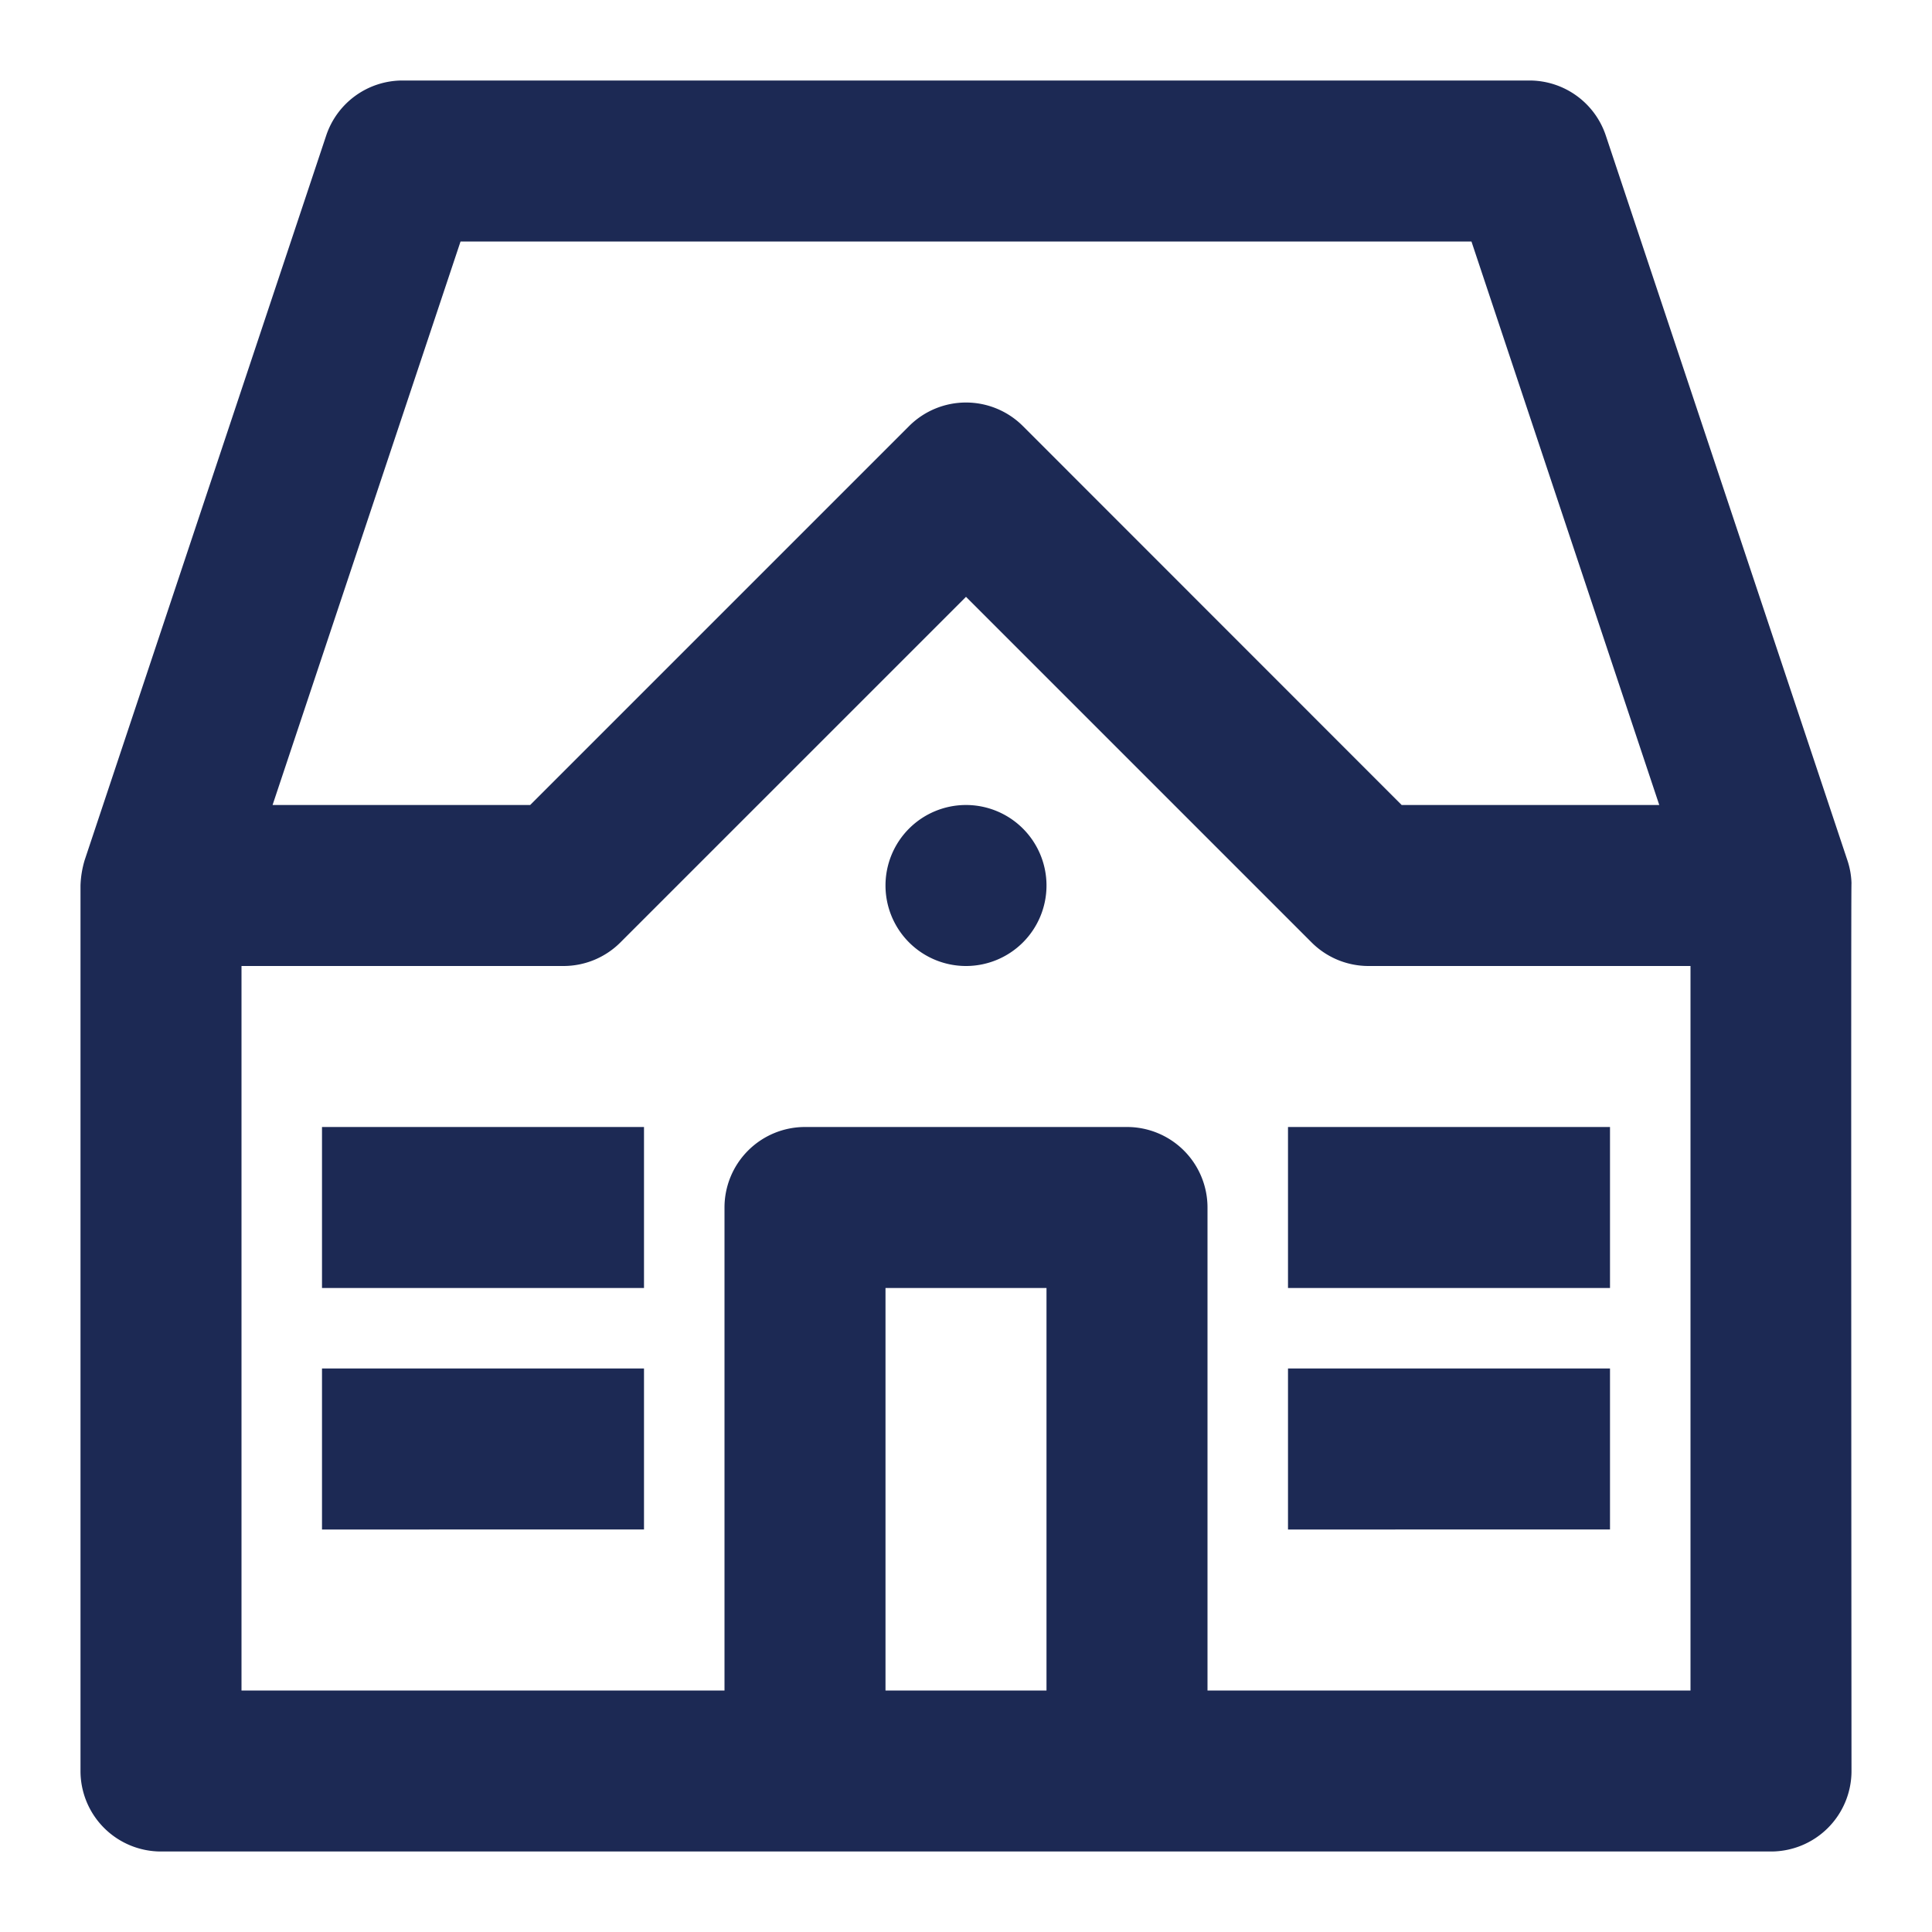
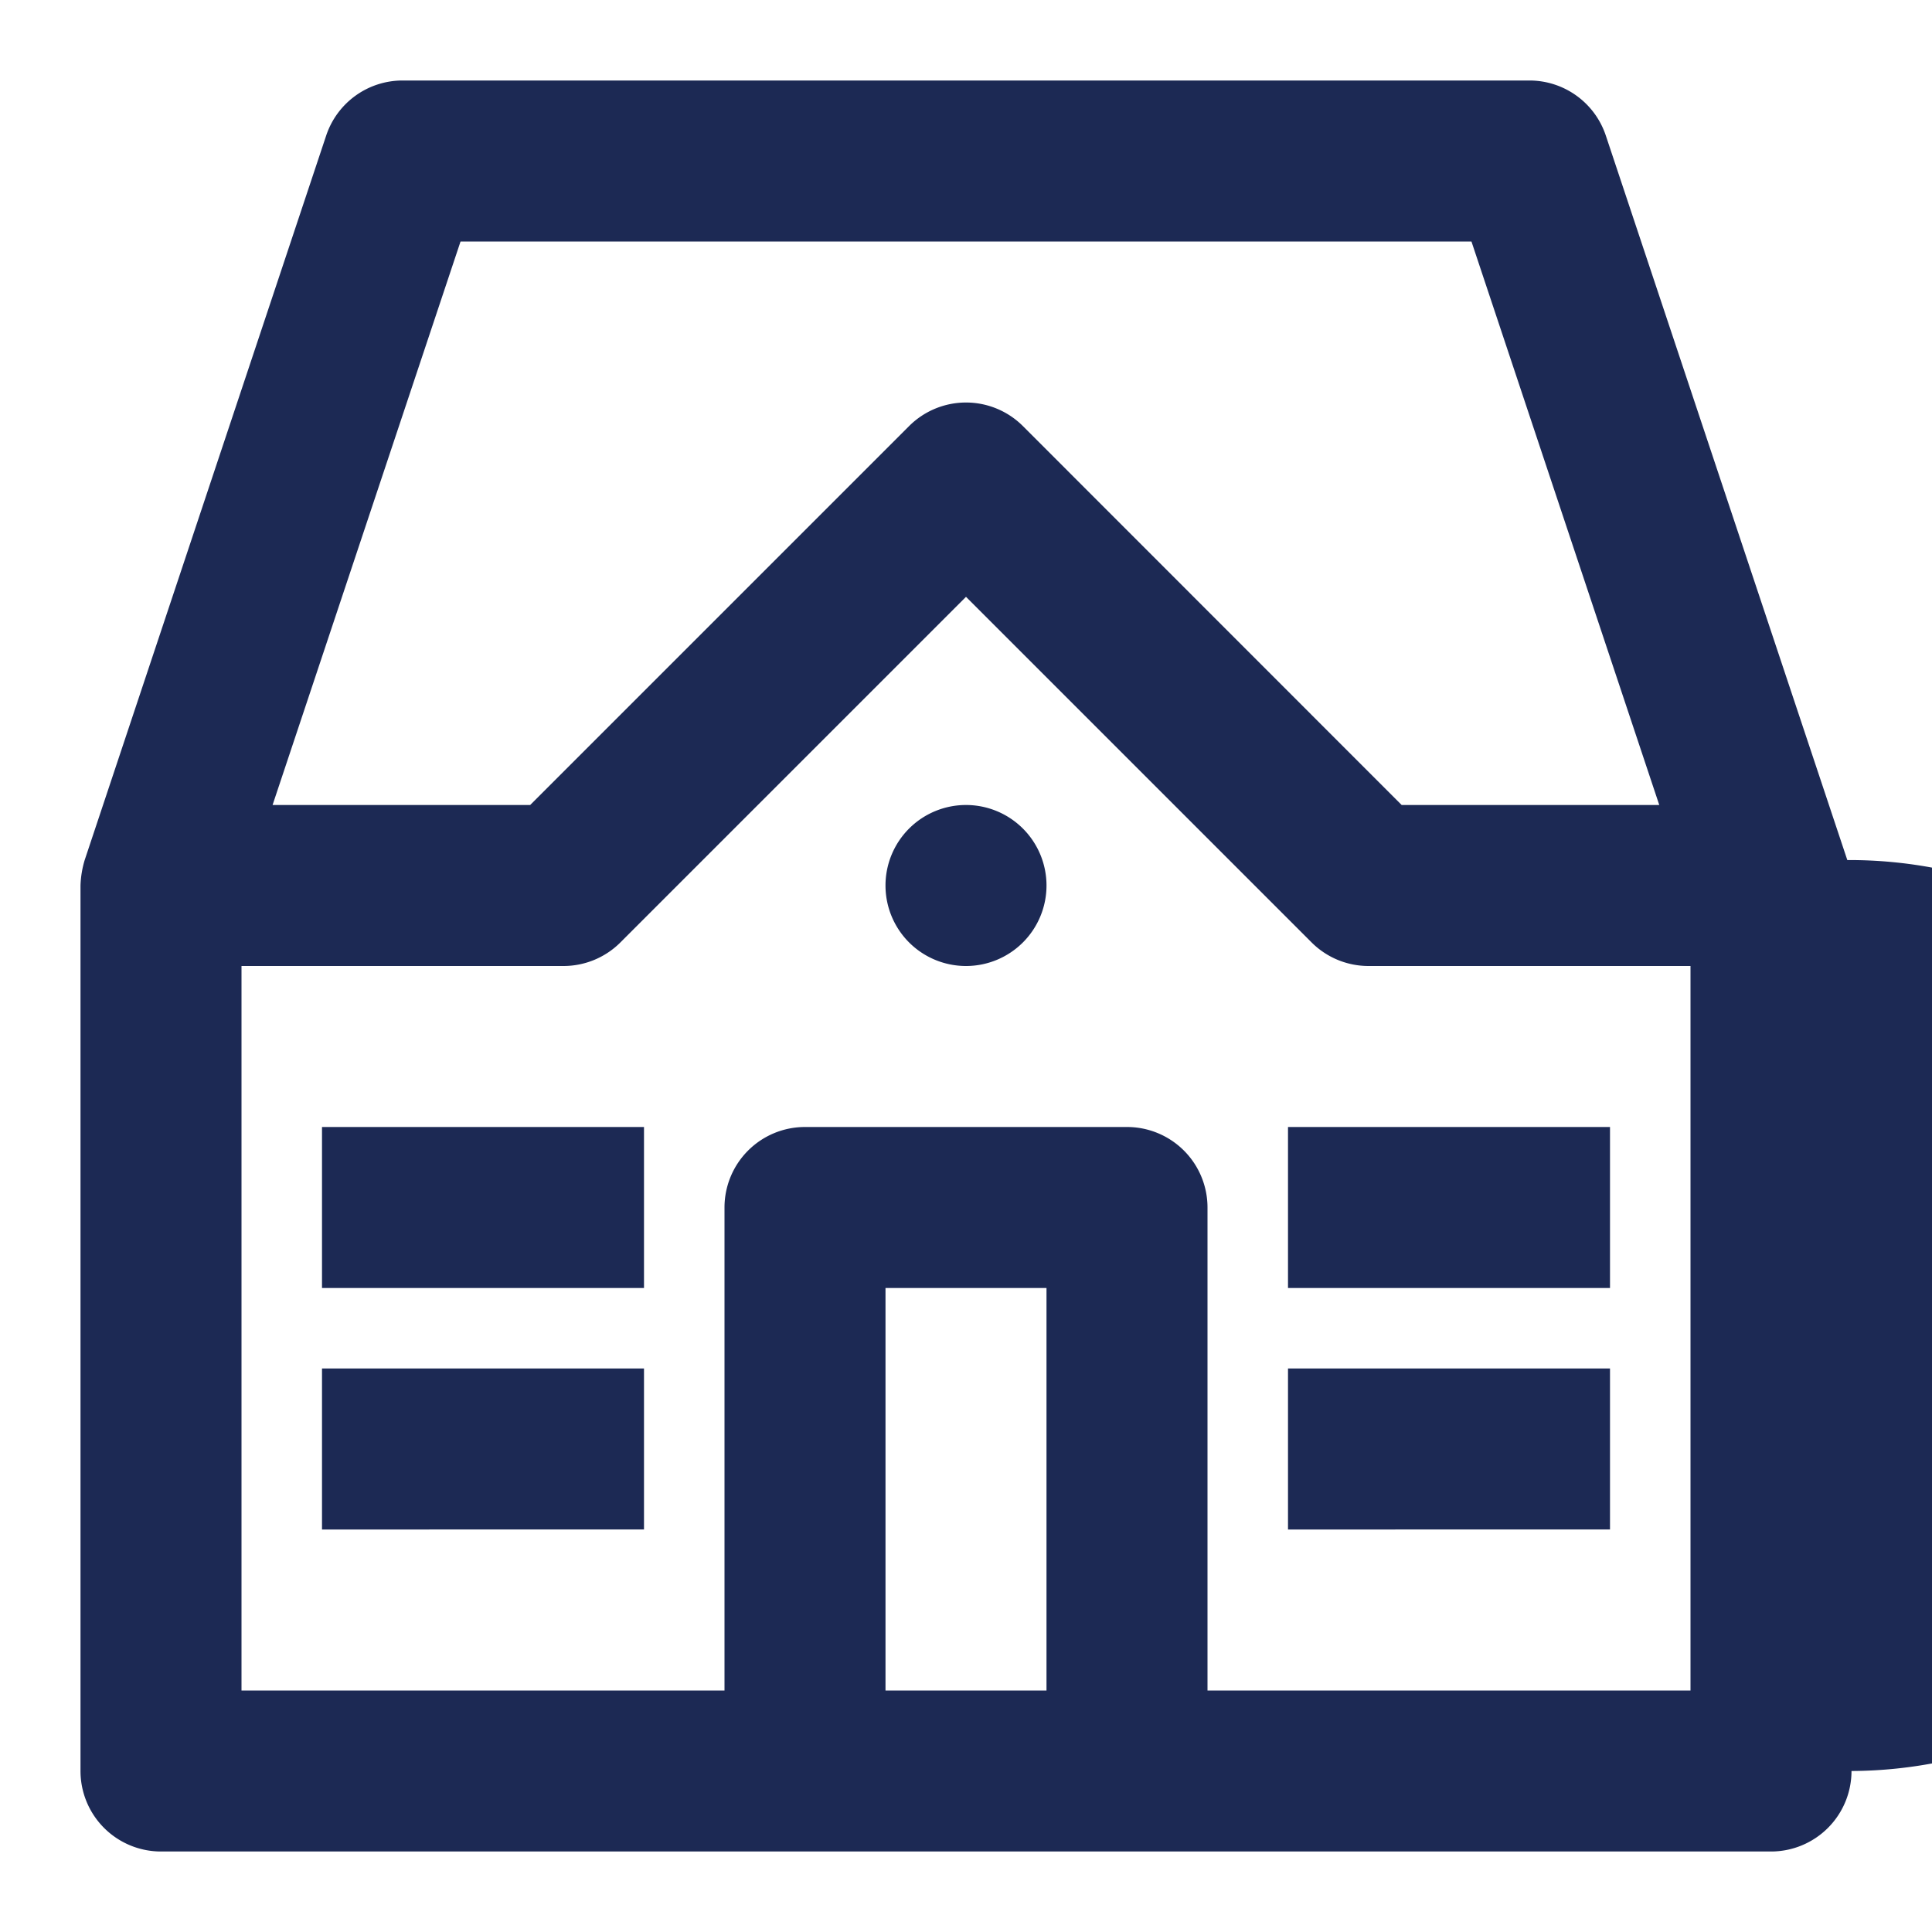
<svg xmlns="http://www.w3.org/2000/svg" fill="#1C2954" width="800px" height="800px" viewBox="0 0 24 24">
  <g id="SVGRepo_bgCarrier" stroke-width="0" />
  <g id="SVGRepo_tracerCarrier" stroke-linecap="round" stroke-linejoin="round" />
  <g id="SVGRepo_iconCarrier">
-     <path d="M22.948,10.684l-3-9A1,1,0,0,0,19,1H5a1,1,0,0,0-.948.684l-3,9A1.229,1.229,0,0,0,1,11V22a1,1,0,0,0,1,1H22a1,1,0,0,0,1-1c0-.1-.008-11.127,0-11.027A.987.987,0,0,0,22.948,10.684ZM5.721,3H18.279l2.333,7h-3.2L12.707,5.293a1,1,0,0,0-1.414,0L6.586,10h-3.2ZM11,21V16h2v5Zm10,0H15V15a1,1,0,0,0-1-1H10a1,1,0,0,0-1,1v6H3V12H7a1,1,0,0,0,.707-.293L12,7.414l4.293,4.293A1,1,0,0,0,17,12h4ZM13,11a1,1,0,1,1-1-1A1,1,0,0,1,13,11ZM4,14H8v2H4Zm12,0h4v2H16ZM4,17H8v2H4Zm12,0h4v2H16Z" />
+     <path d="M22.948,10.684l-3-9A1,1,0,0,0,19,1H5a1,1,0,0,0-.948.684l-3,9A1.229,1.229,0,0,0,1,11V22a1,1,0,0,0,1,1H22a1,1,0,0,0,1-1A.987.987,0,0,0,22.948,10.684ZM5.721,3H18.279l2.333,7h-3.2L12.707,5.293a1,1,0,0,0-1.414,0L6.586,10h-3.2ZM11,21V16h2v5Zm10,0H15V15a1,1,0,0,0-1-1H10a1,1,0,0,0-1,1v6H3V12H7a1,1,0,0,0,.707-.293L12,7.414l4.293,4.293A1,1,0,0,0,17,12h4ZM13,11a1,1,0,1,1-1-1A1,1,0,0,1,13,11ZM4,14H8v2H4Zm12,0h4v2H16ZM4,17H8v2H4Zm12,0h4v2H16Z" />
  </g>
</svg>